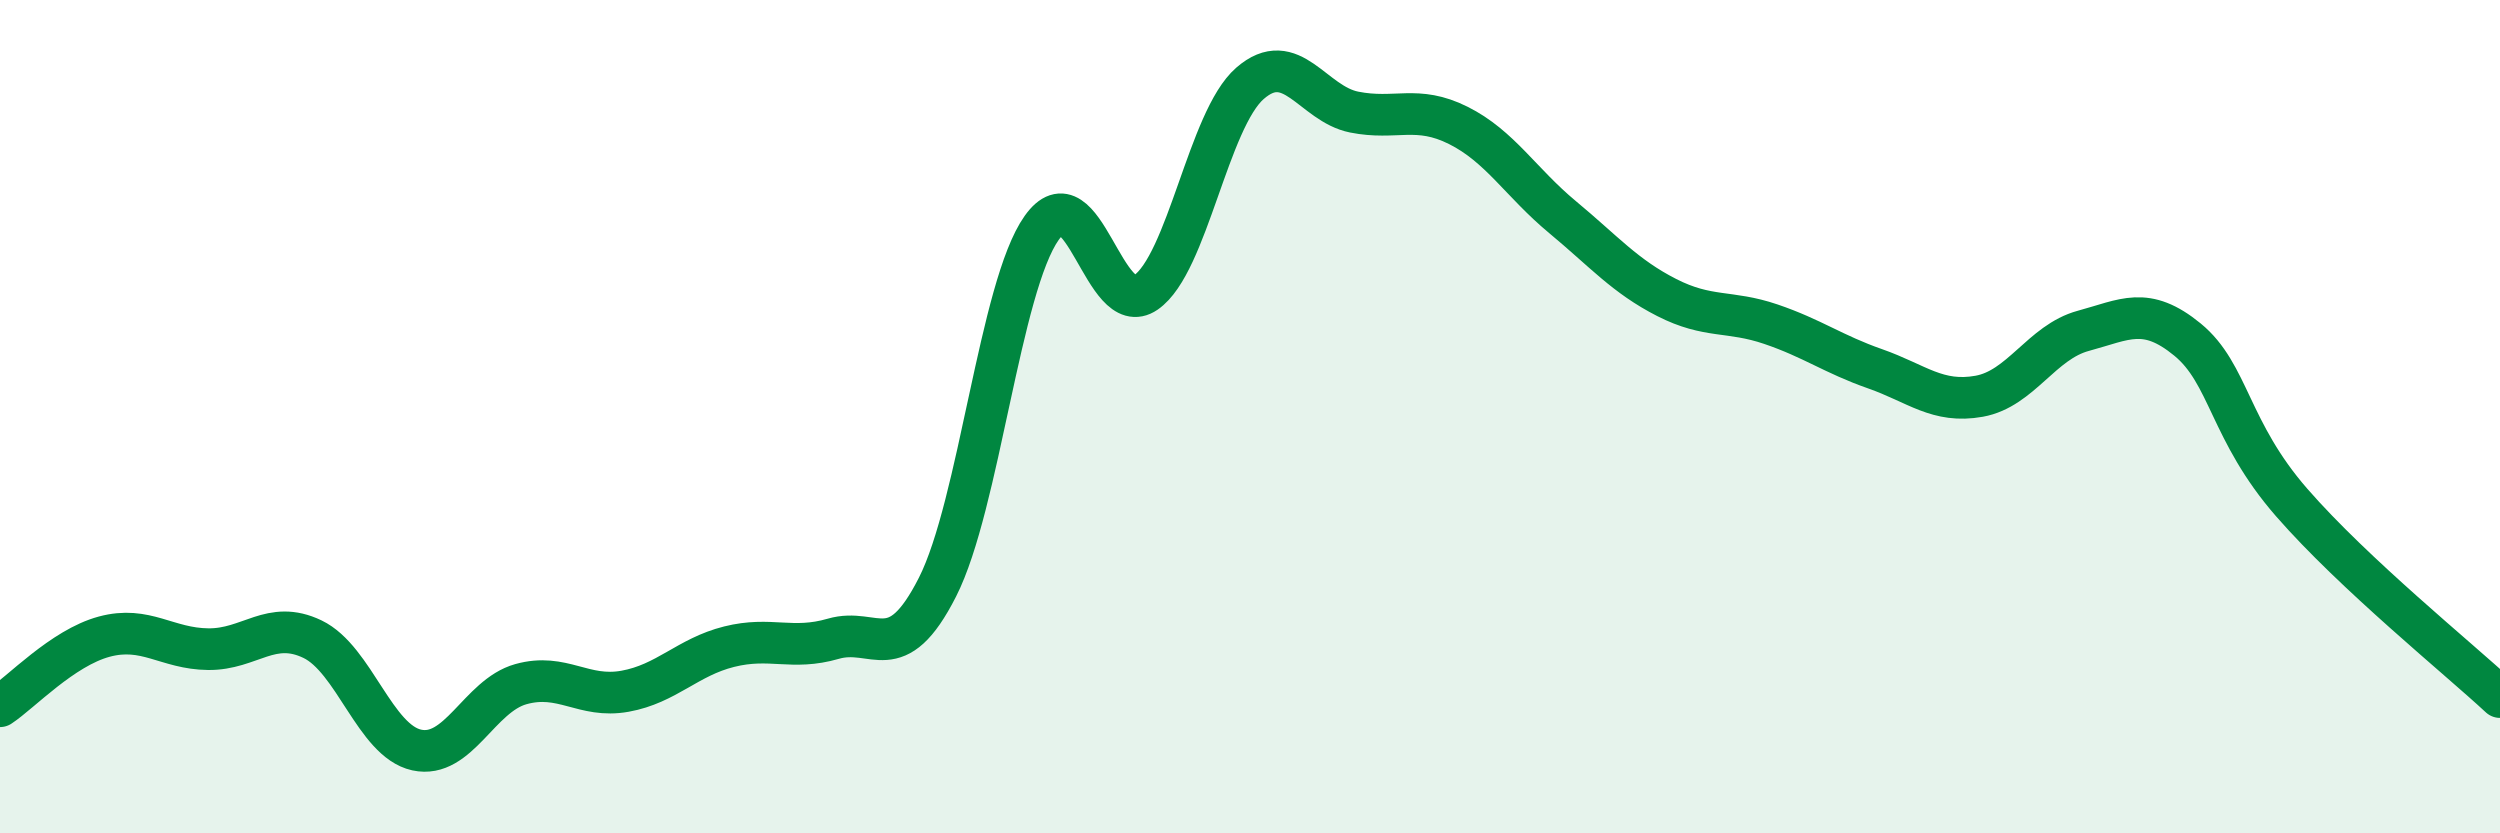
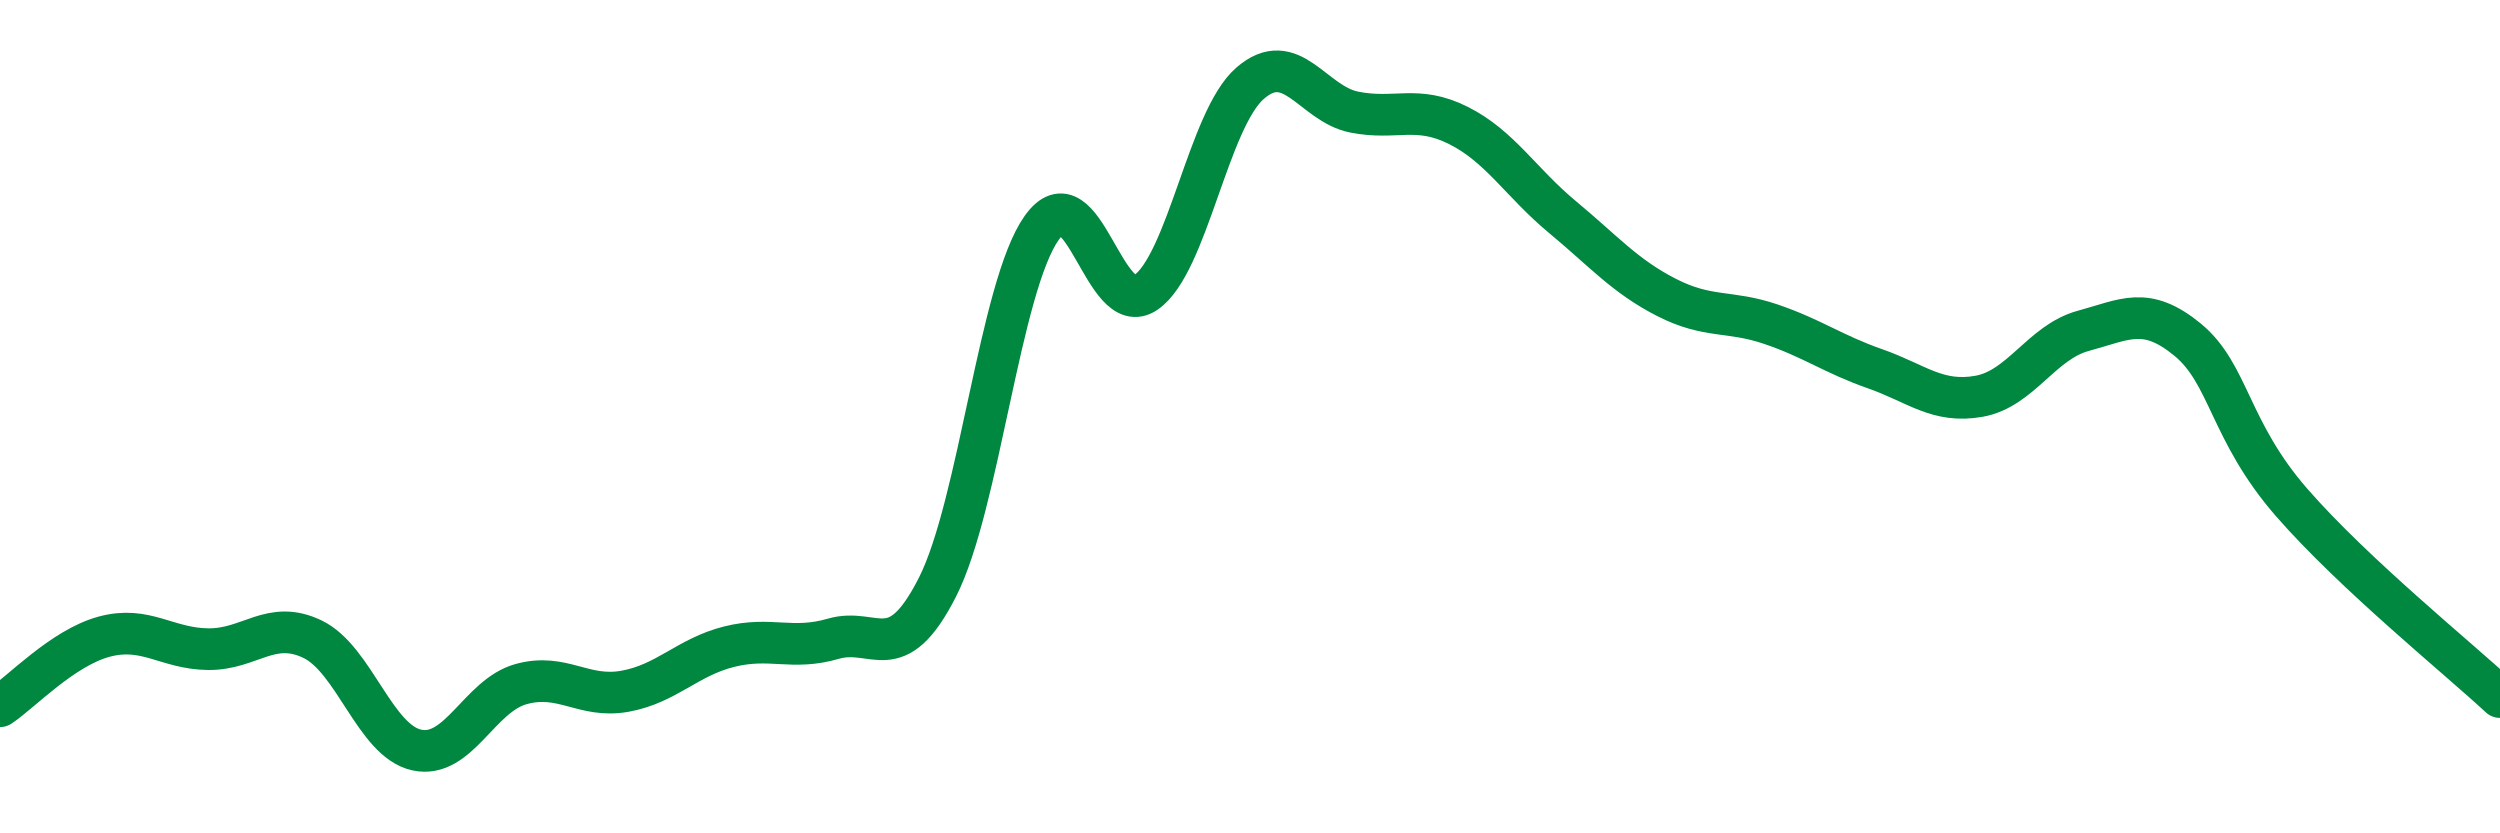
<svg xmlns="http://www.w3.org/2000/svg" width="60" height="20" viewBox="0 0 60 20">
-   <path d="M 0,16.95 C 0.5,16.62 1.5,15.55 2.5,15.28 C 3.5,15.01 4,15.57 5,15.58 C 6,15.59 6.5,14.86 7.5,15.34 C 8.5,15.82 9,17.78 10,18 C 11,18.22 11.5,16.7 12.5,16.42 C 13.5,16.14 14,16.77 15,16.59 C 16,16.41 16.5,15.77 17.5,15.52 C 18.5,15.27 19,15.62 20,15.33 C 21,15.04 21.5,16.06 22.5,14.09 C 23.5,12.12 24,6.88 25,5.47 C 26,4.06 26.5,7.71 27.5,7.02 C 28.5,6.33 29,2.87 30,2 C 31,1.13 31.5,2.49 32.5,2.69 C 33.5,2.89 34,2.51 35,3.01 C 36,3.51 36.5,4.38 37.5,5.21 C 38.5,6.04 39,6.63 40,7.14 C 41,7.65 41.5,7.44 42.5,7.78 C 43.5,8.12 44,8.5 45,8.85 C 46,9.2 46.5,9.69 47.5,9.51 C 48.5,9.33 49,8.21 50,7.94 C 51,7.67 51.5,7.33 52.5,8.15 C 53.5,8.97 53.5,10.34 55,12.06 C 56.5,13.78 59,15.8 60,16.73L60 20L0 20Z" fill="#008740" opacity="0.1" stroke-linecap="round" stroke-linejoin="round" />
  <path d="M 0,16.95 C 0.5,16.62 1.5,15.55 2.5,15.28 C 3.5,15.01 4,15.57 5,15.58 C 6,15.59 6.5,14.86 7.5,15.34 C 8.5,15.82 9,17.78 10,18 C 11,18.22 11.5,16.7 12.5,16.42 C 13.5,16.14 14,16.77 15,16.59 C 16,16.41 16.5,15.77 17.5,15.52 C 18.5,15.27 19,15.62 20,15.33 C 21,15.04 21.5,16.06 22.5,14.09 C 23.5,12.12 24,6.88 25,5.47 C 26,4.06 26.5,7.71 27.5,7.02 C 28.5,6.33 29,2.87 30,2 C 31,1.13 31.5,2.49 32.5,2.69 C 33.5,2.89 34,2.51 35,3.01 C 36,3.51 36.5,4.38 37.5,5.21 C 38.5,6.04 39,6.63 40,7.14 C 41,7.65 41.5,7.44 42.5,7.78 C 43.5,8.12 44,8.5 45,8.85 C 46,9.2 46.5,9.69 47.5,9.51 C 48.5,9.33 49,8.21 50,7.94 C 51,7.67 51.5,7.33 52.5,8.15 C 53.5,8.97 53.5,10.34 55,12.06 C 56.5,13.78 59,15.8 60,16.73" stroke="#008740" stroke-width="1" fill="none" stroke-linecap="round" stroke-linejoin="round" />
</svg>